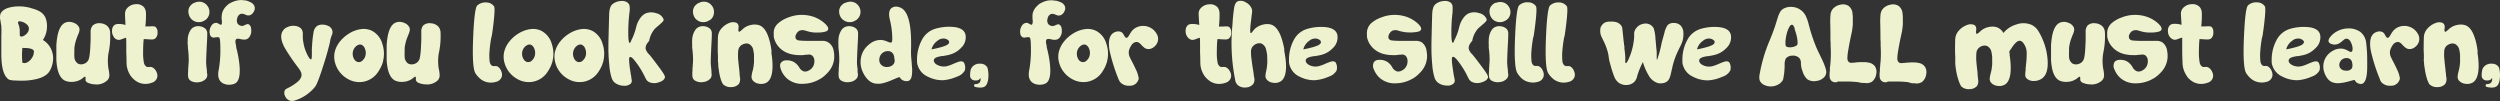
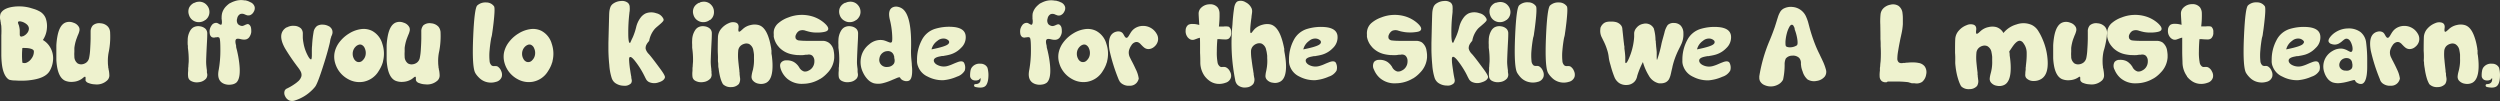
<svg xmlns="http://www.w3.org/2000/svg" viewBox="0 0 699.61 28.28">
  <rect x="0" y="0" width="699.61" height="28.28" fill="#333333" stroke="none" />
  <defs>
    <style>.cls-1{fill:#eef2ce;}</style>
  </defs>
  <title>Asset 68</title>
  <g id="Layer_2" data-name="Layer 2">
    <g id="Scr4_type">
      <path class="cls-1" d="M14.09,13.33a6,6,0,0,1,.75,3.55,7,7,0,0,1-.95,3C13,21.36,11,22.22,7.66,22.52a22.69,22.69,0,0,1-3.4,0,5.8,5.8,0,0,1-1.71-.22c-1-.58-1.71-2-2-4.17a24.32,24.32,0,0,1-.18-2.93c0-.44,0-.93,0-1.47v-.7l0-.67,0-.65,0-.28v-.25q0-.62,0-1.26A22.26,22.26,0,0,0,.37,7.44c0-.3-.09-.6-.14-.9,0-.12,0-.25-.05-.38L.15,6l0-.16a3.43,3.43,0,0,1,0-2Q.87,2.32,3.6,1.91a12,12,0,0,1,4.87.29l.28.09L9,2.36l.62.19a7.46,7.46,0,0,1,1.26.53,3.78,3.78,0,0,1,1.9,2,6.59,6.59,0,0,1,.35,2.82A6.69,6.69,0,0,1,12,11.19,5.62,5.62,0,0,1,14.09,13.33Zm-9-7.23c-.1.08-.07.3.07.69.05.11.09.22.12.3s.07.27.1.4a5.46,5.46,0,0,1,.15,1c0,.17,0,.37,0,.61v.52c0,.32.09.51.25.58a.47.47,0,0,0,.39,0l.21-.06.09,0,.08-.05A2.77,2.77,0,0,0,7.6,9.26,2,2,0,0,0,8.09,8Q8.07,7,6.74,6.32a3.41,3.41,0,0,0-1-.33A.87.87,0,0,0,5.07,6.1ZM7.24,17.61a3.14,3.14,0,0,0,1.58-1.24,3.18,3.18,0,0,0,.66-2c0-.43-.51-.72-1.48-.87a7.4,7.4,0,0,0-1.07-.07,4.28,4.28,0,0,0-.67,0,21,21,0,0,0,0,4.11A1.64,1.64,0,0,0,7.24,17.61Z" />
      <path class="cls-1" d="M30.48,14.3a12.47,12.47,0,0,0-.29,3.12q0,.57.09,1.2c0,.17,0,.34.07.53s0,.28.09.48a8.06,8.06,0,0,1,.16,1.6A1.92,1.92,0,0,1,30,22.5a4.26,4.26,0,0,1-3.48,1.1,4.9,4.9,0,0,1-1.67-.34,1.43,1.43,0,0,1-.9-.68,1,1,0,0,1,0-.33v-.16l0-.16c0-.25,0-.4-.11-.44s-.24,0-.47.19l-.14.11-.15.13-.31.22a4.85,4.85,0,0,1-2.36.76,4.58,4.58,0,0,1-2.13-.29c-1.1-.47-1.84-1.64-2.23-3.52a16.43,16.43,0,0,1-.28-2.37c0-.33,0-.7,0-1.1,0-.16,0-.32,0-.5V13.83c0-.38,0-.75,0-1.1a18.7,18.7,0,0,1,.3-2.58c.41-2.18,1.2-3.48,2.37-3.88a3,3,0,0,1,2.09.08,2.63,2.63,0,0,1,1.57,1.24,1.61,1.61,0,0,1,.13,1,5.63,5.63,0,0,1-.38,1.14l-.15.34-.13.36c-.11.3-.22.57-.3.84a11.74,11.74,0,0,0-.46,2.15l0,.24,0,.27c0,.21,0,.4,0,.58a8.4,8.4,0,0,0,0,1.23,2.39,2.39,0,0,0,.91,2A2,2,0,0,0,22.9,18a2.58,2.58,0,0,0,1.26-.5,2.18,2.18,0,0,0,.77-1.27,15.07,15.07,0,0,0,.3-2.42c.06-1,.11-2,.13-3,0-.17,0-.36,0-.56V9.93l0-.24c0-.37,0-.64,0-.82A2.54,2.54,0,0,1,26,7.09a2.72,2.72,0,0,1,2.17-.57,3,3,0,0,1,2.09,1l.06.09a2.25,2.25,0,0,1,.4.84,2.43,2.43,0,0,1,.1.73A21.93,21.93,0,0,1,30.48,14.3Z" />
-       <path class="cls-1" d="M42.6,18.83A2.47,2.47,0,0,1,43.73,20,2.37,2.37,0,0,1,44,21.62a2.13,2.13,0,0,1-1.5,1.53,5.1,5.1,0,0,1-2.29.31,4.61,4.61,0,0,1-2.44-1,5.62,5.62,0,0,1-.76-.71,3.79,3.79,0,0,1-.26-.29l-.09-.12-.07-.09a6.64,6.64,0,0,1-1.18-3.6c0-.56,0-1.51-.07-2.87v-.91c0-.36,0-.69,0-1,0-.81,0-1.57-.05-2.3a5.47,5.47,0,0,0-.77.23l-.34.13-.29.1a1.59,1.59,0,0,1-1.15.05,2.11,2.11,0,0,1-.64-.41l-.21-.21,0-.08-.06-.08a2.71,2.71,0,0,1-.47-1.84,1.91,1.91,0,0,1,.73-1.51,2.3,2.3,0,0,1,1.19-.24,5.31,5.31,0,0,1,1,.08,7,7,0,0,1,.84.2Q34.94,4,35,3.69a2.25,2.25,0,0,1,.68-1.52,3.41,3.41,0,0,1,2.41-1,2.66,2.66,0,0,1,2.26.92,2.91,2.91,0,0,1,.5,1.68,24,24,0,0,1-.18,3.62H42a3.94,3.94,0,0,1,1.42.06A1.76,1.76,0,0,1,44.08,9a2.08,2.08,0,0,1-.63,1.77,1.56,1.56,0,0,1-.93.27c-.28,0-.85,0-1.72-.09l-.59,0c-.11,1.16-.16,2.32-.16,3.48a15.11,15.11,0,0,0,.2,3,1.78,1.78,0,0,0,.69,1.2,1,1,0,0,0,.75.1h.2a.74.74,0,0,1,.21,0A1.52,1.52,0,0,1,42.6,18.83Z" />
      <path class="cls-1" d="M53.35,8.38l.15-.19a1.21,1.21,0,0,1,.19-.2,2.11,2.11,0,0,1,.58-.41A2.87,2.87,0,0,1,56,7.37a2.75,2.75,0,0,1,1.49.68A1.83,1.83,0,0,1,58,9.28c0,.32,0,1.27-.1,2.84-.16,3.06-.23,4.89-.21,5.46s.08,1.16.16,1.76l.05.34,0,.3c0,.25,0,.43.06.55A1.77,1.77,0,0,1,57.67,22a3.1,3.1,0,0,1-2,1,3.42,3.42,0,0,1-2.31-.4,1.51,1.51,0,0,1-.7-1.05,7,7,0,0,1,0-1.7l0-.28,0-.28q0-.34.06-.63c0-.5.07-1,.09-1.43a23.92,23.92,0,0,0-.23-3.83l0-.08v-.08l0-.2c0-.17,0-.33-.05-.49a10.93,10.93,0,0,1,0-1.27A5.13,5.13,0,0,1,53.35,8.38Zm-.47-6.12a2.73,2.73,0,0,1,.87-1.11,2.44,2.44,0,0,1,.43-.28l.17-.09.07,0h0l0,0,.07,0L54.8.62a3.45,3.45,0,0,1,.7-.13A2.79,2.79,0,0,1,57.41,1l0,0,.06.05.16.13a4.69,4.69,0,0,1,.42.47,2.82,2.82,0,0,1,.56,1.73A2.75,2.75,0,0,1,58.08,5a2.43,2.43,0,0,1-.41.44l-.16.15-.06,0,0,0a2.94,2.94,0,0,1-1.57.6,2.86,2.86,0,0,1-1.73-.39,2.78,2.78,0,0,1-1.26-1.6A2.86,2.86,0,0,1,52.88,2.26Z" />
      <path class="cls-1" d="M62.08,5.8q0-.27-.06-.45a4.92,4.92,0,0,1,0-.51,5.07,5.07,0,0,1,.13-1.13,4.44,4.44,0,0,1,1.13-1.95q.3-.3.63-.57L64.15,1l.08-.07.09,0,0,0,0,0,.09-.06.28-.14a6.2,6.2,0,0,1,.89-.37A5.5,5.5,0,0,1,68.45.11l.13,0,.17,0,.38.11A4.13,4.13,0,0,1,70,.59a2,2,0,0,1,1.27,1.35A1.91,1.91,0,0,1,71,3.3a2,2,0,0,1-1,.94,1.62,1.62,0,0,1-.76.06,2,2,0,0,1-.35-.11l-.34-.13a1.69,1.69,0,0,0-1.32-.13,1.72,1.72,0,0,0-.86,1.26,1.73,1.73,0,0,0,.19,1.51,1.61,1.61,0,0,0,.57.41,1.41,1.41,0,0,0,.78.14A2.72,2.72,0,0,0,68.54,7l.29-.13.3-.1a.65.65,0,0,1,.52.06,1.44,1.44,0,0,1,.6,1,3.06,3.06,0,0,1,.06.63,4.58,4.58,0,0,1,0,.53,2.86,2.86,0,0,1-.38,1.12,1.7,1.7,0,0,1-.93.87,2.14,2.14,0,0,1-.85.1,4.42,4.42,0,0,1-.81-.13c-.63-.15-1-.16-1.22,0s-.27.48-.22,1a3.76,3.76,0,0,0,.12.58q0,.11.06.24l0,.08V13a.14.14,0,0,1,0,.06.62.62,0,0,1,0,.1,2.82,2.82,0,0,1,.07.31c.09.31.17.64.25,1,.23,1,.41,2,.53,3q.56,4.36-.79,5.64a2.68,2.68,0,0,1-1.38.55,3.81,3.81,0,0,1-1.88-.14c-1.56-.54-2.11-1.88-1.67-4a30.92,30.92,0,0,0,.46-5.26c0-2.31-.07-3.55-.34-3.74a.86.86,0,0,0-.51-.13l-.26.05-.27,0a1.24,1.24,0,0,1-1.05-.07,1.34,1.34,0,0,1-.54-1,3.19,3.19,0,0,1,0-1.11,3,3,0,0,1,.5-1.13,1.51,1.51,0,0,1,1-.7,1.18,1.18,0,0,1,.56,0,3.51,3.51,0,0,1,.47.24c.35.22.59.3.7.23S62.16,6.45,62.08,5.8Z" />
      <path class="cls-1" d="M80.32,24.76l.25-.12.14-.07.16-.09c.28-.14.54-.29.8-.45l.19-.12.19-.12.41-.28a6.49,6.49,0,0,0,.82-.63,3,3,0,0,0,1.08-1.58A2.07,2.07,0,0,0,84.14,20a6.55,6.55,0,0,0-.34-.58l-.19-.27-.19-.26a58.54,58.54,0,0,1-3.66-5.36c-1-1.79-1.27-3.21-.92-4.26a2.91,2.91,0,0,1,.77-1.18,3.3,3.3,0,0,1,.4-.32l.16-.1.06,0,.06,0a3.56,3.56,0,0,1,2.09-.44,2.91,2.91,0,0,1,1.85.73,2.1,2.1,0,0,1,.51,1.51l0,.52v.6A11.18,11.18,0,0,0,84.92,12,11.46,11.46,0,0,0,86,15.3c.46.92.81,1.36,1.07,1.31.11,0,.18-.35.2-1v-.25l0-.27c0-.27,0-.49,0-.66,0-.59,0-1.16.07-1.7a29.3,29.3,0,0,1,.4-3.66,2.7,2.7,0,0,1,1-1.81A2.8,2.8,0,0,1,90.4,6.9,3.42,3.42,0,0,1,92,7.34l0,0,.06,0,.1.07a1.68,1.68,0,0,1,.29.24,1.8,1.8,0,0,1,.51.76,1.94,1.94,0,0,1,0,1.19,3.56,3.56,0,0,1-.19.47l-.09.17,0,.07,0,.06a4.62,4.62,0,0,0-.3,1.16c-.08.48-.24,1.11-.45,1.9q-.42,1.65-1.2,4.14-1.77,5.65-2.51,6.65l0,0,0,0a.44.44,0,0,1-.08.11l-.25.29a8.8,8.8,0,0,1-.8.82,11.37,11.37,0,0,1-2.89,2,10.41,10.41,0,0,1-1.61.65A2.24,2.24,0,0,1,81,28.13a2.33,2.33,0,0,1-1.22-1.23,1.86,1.86,0,0,1-.1-1.55A1.27,1.27,0,0,1,80.32,24.76Z" />
      <path class="cls-1" d="M104.09,8.62A5.89,5.89,0,0,1,107,12.28a8.65,8.65,0,0,1,.17,4.91v0l0,.08a1,1,0,0,0-.05.2l-.22.63a10.34,10.34,0,0,1-.93,1.78,6.34,6.34,0,0,1-4.3,3,6.43,6.43,0,0,1-4.24-.73,7.5,7.5,0,0,1-2.9-2.77l-.14-.25c-.07-.13-.14-.26-.19-.38a8,8,0,0,1-.4-1.06,6.19,6.19,0,0,1-.16-3,7.22,7.22,0,0,1,1.43-3,9.79,9.79,0,0,1,2.66-2.34,8.32,8.32,0,0,1,3.22-1.19A5.33,5.33,0,0,1,104.09,8.62Zm-1.74,6.43a3,3,0,0,0-.25-1.48,1.79,1.79,0,0,0-.85-1,1.11,1.11,0,0,0-.86-.05,2.07,2.07,0,0,0-.84.51,2.75,2.75,0,0,0-.85,2.06,2.81,2.81,0,0,0,.35,1.36,1.79,1.79,0,0,0,.9.85,1.43,1.43,0,0,0,1.56-.43A2.71,2.71,0,0,0,102.35,15.05Z" />
      <path class="cls-1" d="M122.92,14.3a12,12,0,0,0-.3,3.12q0,.57.09,1.2c0,.17,0,.34.07.53s0,.28.09.48a8.06,8.06,0,0,1,.16,1.6,2,2,0,0,1-.55,1.27A4.3,4.3,0,0,1,119,23.6a4.9,4.9,0,0,1-1.67-.34,1.38,1.38,0,0,1-.89-.68.81.81,0,0,1-.06-.33v-.16l0-.16c0-.25,0-.4-.11-.44s-.24,0-.46.19l-.15.11-.15.13-.3.22a4.92,4.92,0,0,1-2.36.76,4.62,4.62,0,0,1-2.14-.29c-1.1-.47-1.84-1.64-2.23-3.52a16.43,16.43,0,0,1-.28-2.37c0-.33,0-.7,0-1.1,0-.16,0-.32,0-.5V13.83c0-.38,0-.75,0-1.1a18.7,18.7,0,0,1,.3-2.58c.41-2.18,1.2-3.48,2.37-3.88a3,3,0,0,1,2.09.08,2.6,2.6,0,0,1,1.57,1.24,1.61,1.61,0,0,1,.13,1,5.63,5.63,0,0,1-.38,1.14l-.14.34-.14.36c-.11.3-.22.57-.3.84a11.74,11.74,0,0,0-.46,2.15l0,.24,0,.27c0,.21,0,.4,0,.58a8.4,8.4,0,0,0,0,1.23,2.39,2.39,0,0,0,.91,2,2,2,0,0,0,1.29.26,2.51,2.51,0,0,0,1.26-.5,2.18,2.18,0,0,0,.77-1.27,15.07,15.07,0,0,0,.3-2.42c.07-1,.11-2,.13-3,0-.17,0-.36,0-.56V9.93l0-.24c0-.37,0-.64,0-.82a2.54,2.54,0,0,1,.57-1.78,2.72,2.72,0,0,1,2.17-.57,3.09,3.09,0,0,1,2.1,1l.06.09a2.4,2.4,0,0,1,.39.84,2.43,2.43,0,0,1,.1.73A22.58,22.58,0,0,1,122.92,14.3Z" />
      <path class="cls-1" d="M139.25,18.61a2.56,2.56,0,0,1,1,1.26,2.39,2.39,0,0,1,.16,1.64,2.19,2.19,0,0,1-1.63,1.4,4.75,4.75,0,0,1-2.31.12,4.58,4.58,0,0,1-2.34-1.22,7.53,7.53,0,0,1-.71-.77,3.46,3.46,0,0,1-.22-.31l-.09-.12-.05-.1c-.67-1-.88-4.38-.65-10s.63-8.56,1.17-9a3.39,3.39,0,0,1,2.51-.82,2.64,2.64,0,0,1,2.17,1.09c.22.33.17,1.9-.15,4.7-.12,1-.24,2-.38,2.86a6.25,6.25,0,0,1-.26,1.26c-.21,1.15-.36,2.31-.46,3.47a15.12,15.12,0,0,0,0,3,1.83,1.83,0,0,0,.59,1.27,1.15,1.15,0,0,0,.74.15h.21l.21,0A1.3,1.3,0,0,1,139.25,18.61Z" />
      <path class="cls-1" d="M151.49,8.62a5.89,5.89,0,0,1,2.92,3.66,8.57,8.57,0,0,1,.18,4.91l0,0v.08c0,.06,0,.12-.06.2s-.14.42-.22.63a9.69,9.69,0,0,1-.93,1.78,6.31,6.31,0,0,1-4.3,3,6.43,6.43,0,0,1-4.24-.73,7.5,7.5,0,0,1-2.9-2.77,2,2,0,0,0-.14-.25c-.07-.13-.13-.26-.19-.38a8,8,0,0,1-.4-1.06,6.32,6.32,0,0,1-.16-3,7.25,7.25,0,0,1,1.44-3,9.6,9.6,0,0,1,2.65-2.34,8.38,8.38,0,0,1,3.22-1.19A5.31,5.31,0,0,1,151.49,8.62Zm-1.74,6.43a3,3,0,0,0-.25-1.48,1.79,1.79,0,0,0-.85-1,1.11,1.11,0,0,0-.86-.05,2.21,2.21,0,0,0-.84.51,2.75,2.75,0,0,0-.85,2.06,2.71,2.71,0,0,0,.36,1.36,1.74,1.74,0,0,0,.89.85,1.44,1.44,0,0,0,1.57-.43A2.74,2.74,0,0,0,149.75,15.05Z" />
-       <path class="cls-1" d="M165.72,8.62a5.84,5.84,0,0,1,2.91,3.66,8.57,8.57,0,0,1,.18,4.91l0,0v.08c0,.06,0,.12-.06.2s-.14.42-.22.63a9.65,9.65,0,0,1-.92,1.78,6.33,6.33,0,0,1-4.31,3,6.41,6.41,0,0,1-4.23-.73,7.43,7.43,0,0,1-2.9-2.77l-.15-.25c-.07-.13-.13-.26-.19-.38a6.74,6.74,0,0,1-.39-1.06,6.2,6.2,0,0,1-.17-3,7.37,7.37,0,0,1,1.44-3,9.75,9.75,0,0,1,2.65-2.34,8.44,8.44,0,0,1,3.22-1.19A5.35,5.35,0,0,1,165.72,8.62ZM164,15.05a3.24,3.24,0,0,0-.25-1.48,1.83,1.83,0,0,0-.85-1,1.14,1.14,0,0,0-.87-.05,2.11,2.11,0,0,0-.83.51,2.88,2.88,0,0,0-.5,3.42,1.74,1.74,0,0,0,.89.85,1.44,1.44,0,0,0,1.57-.43A2.71,2.71,0,0,0,164,15.05Z" />
      <path class="cls-1" d="M170.26,14.18c0-.47,0-.92,0-1.37,0-.17,0-.34,0-.5V12c.14-5.4.21-8.17.23-8.31a5.56,5.56,0,0,1,.34-1.73,2.17,2.17,0,0,1,.76-.94,4.13,4.13,0,0,1,2.2-.74,2.62,2.62,0,0,1,1.93.52,1.64,1.64,0,0,1,.5,1.25,4.8,4.8,0,0,1,0,.84c0,.12,0,.28-.06.46l-.05.5a45.54,45.54,0,0,0-.29,5.64c0,1.63.17,2.47.38,2.51s.19-.12.34-.41c.05-.1.13-.28.23-.53l.08-.15.08-.17.17-.35a16.85,16.85,0,0,0,.9-2.68A7.16,7.16,0,0,1,179.22,5a3.93,3.93,0,0,1,1.45-1.24,4.22,4.22,0,0,1,3-.05,2.82,2.82,0,0,1,2,1.6.65.65,0,0,1-.13.65,5.66,5.66,0,0,1-.82.8l-.14.13-.17.14-.33.29c-.29.23-.54.46-.78.69a7.07,7.07,0,0,0-1.64,3.44l-.17.2-.18.22a4,4,0,0,0-.35.53,2.07,2.07,0,0,0-.28,1.26,3.26,3.26,0,0,0,.89,1.47c.58.63,1.69,2.08,3.34,4.33.86,1.18,1.25,1.92,1.17,2.21q-.24.93-1.77,1.38a3.53,3.53,0,0,1-2.69-.09,2,2,0,0,1-.88-.91c-.05-.09-.11-.22-.19-.36l-.1-.21-.11-.22q-.31-.63-.6-1.14a22.87,22.87,0,0,0-1.89-2.86c-.75-1-1.27-1.4-1.55-1.3s-.27.48-.23,1.22a24.92,24.92,0,0,0,.29,2.5c.07.5.15,1,.25,1.54l.06.29,0,.27.09.45a1.36,1.36,0,0,1-.16,1.08,2.41,2.41,0,0,1-2,.68,4.18,4.18,0,0,1-2.5-.81,2.84,2.84,0,0,1-.93-1.37,15.38,15.38,0,0,1-.66-3.59C170.37,16.87,170.29,15.53,170.26,14.18Z" />
      <path class="cls-1" d="M194.58,8.38a1.33,1.33,0,0,1,.14-.19,1.21,1.21,0,0,1,.19-.2,2.16,2.16,0,0,1,.59-.41,2.85,2.85,0,0,1,1.71-.21,2.75,2.75,0,0,1,1.5.68,1.78,1.78,0,0,1,.49,1.23c0,.32,0,1.27-.1,2.84-.15,3.06-.22,4.89-.2,5.46s.08,1.16.16,1.76l0,.34.05.3c0,.25,0,.43,0,.55a1.77,1.77,0,0,1-.3,1.43,3.1,3.1,0,0,1-2,1,3.4,3.4,0,0,1-2.31-.4,1.49,1.49,0,0,1-.71-1.05,7,7,0,0,1,0-1.7l0-.28,0-.28q0-.34.06-.63c0-.5.07-1,.09-1.43a22.85,22.85,0,0,0-.24-3.83v-.08l0-.08,0-.2c0-.17,0-.33,0-.49a9.15,9.15,0,0,1,0-1.27A5.21,5.21,0,0,1,194.58,8.38Zm-.47-6.12A2.62,2.62,0,0,1,195,1.15a2.52,2.52,0,0,1,.44-.28l.16-.09.07,0h.05l0,0,.08,0A1.14,1.14,0,0,1,196,.62a3.32,3.32,0,0,1,.7-.13,2.76,2.76,0,0,1,1.9.49l0,0,.06.05.16.13a3.8,3.8,0,0,1,.43.47,2.81,2.81,0,0,1,.55,1.73A2.74,2.74,0,0,1,199.31,5a2.85,2.85,0,0,1-.41.44l-.16.15-.06,0-.05,0a2.94,2.94,0,0,1-1.56.6,2.83,2.83,0,0,1-1.73-.39,2.7,2.7,0,0,1-1.26-1.6A2.75,2.75,0,0,1,194.11,2.26Z" />
      <path class="cls-1" d="M201.11,19.18C201,18.8,201,18.42,201,18s-.06-.54-.08-.82,0-.63,0-1.13-.05-1.22-.06-1.83q0-2.56.06-4a3.88,3.88,0,0,1,1.08-2.36A5.48,5.48,0,0,1,204,6.46a2.64,2.64,0,0,1,2-.11c.55.23.78.73.67,1.5s0,1.14.29,1a1.45,1.45,0,0,0,.47-.33l.25-.22.12-.11.12-.11A4.65,4.65,0,0,1,210.1,7a4.4,4.4,0,0,1,2.16,0c1.15.3,2.05,1.35,2.71,3.15a15.86,15.86,0,0,1,.64,2.3q.1.5.21,1.08c0,.16,0,.32.07.5l0,.23,0,.22,0,.18,0,.19c0,.15,0,.31.06.45.06.37.1.73.13,1.09a18.18,18.18,0,0,1,.1,2.59c-.08,2.22-.67,3.62-1.77,4.19a3.23,3.23,0,0,1-2.09.25,2.66,2.66,0,0,1-1.73-1,1.68,1.68,0,0,1-.28-1,8.17,8.17,0,0,1,.2-1.19l.09-.35.11-.38c.06-.31.12-.6.16-.86a11.56,11.56,0,0,0,.13-2.2v-.25l0-.26c0-.22,0-.41,0-.59a9.34,9.34,0,0,0-.18-1.22,2.44,2.44,0,0,0-1.18-1.8,1.93,1.93,0,0,0-1.31-.07,2.56,2.56,0,0,0-1.18.67,2.16,2.16,0,0,0-.57,1.38,14.09,14.09,0,0,0,0,2.45c.09,1,.2,2,.33,3,0,.17,0,.36.06.58l0,.24,0,.24c.05.36.08.63.1.82a2.62,2.62,0,0,1-.29,1.85,2.79,2.79,0,0,1-2.08.89,3.05,3.05,0,0,1-2.2-.65,1,1,0,0,1-.31-.39,8,8,0,0,1-.49-1.16A16.64,16.64,0,0,1,201.11,19.18Z" />
      <path class="cls-1" d="M217.93,6.39a8.58,8.58,0,0,1,2.69-1.51,10.3,10.3,0,0,1,6.93-.22,9.22,9.22,0,0,1,3.09,1.74c.89.78,1.26,1.39,1.11,1.85s-.69.65-1.68.78a8.83,8.83,0,0,1-1.09.08h-.61a9.13,9.13,0,0,1-1.64-.17l-.66-.16-.29-.09-.28-.07a2.41,2.41,0,0,0-1.83,0,2.17,2.17,0,0,0-.91,1.06,1.29,1.29,0,0,0-.06,1.14,1.19,1.19,0,0,0,.88.5,19.62,19.62,0,0,0,2,.11l1.65,0H228l.32,0h.29c.88,0,1.48,0,1.79,0A3.11,3.11,0,0,1,232,12a3.47,3.47,0,0,1,1.32,2.34,8.22,8.22,0,0,1,.13,1.16v.69a6.61,6.61,0,0,1-1.91,4.23,10,10,0,0,1-1.31,1.2,5.91,5.91,0,0,1-.52.35l-.17.12-.08,0-.06.05a9.31,9.31,0,0,1-4.65,1.31,6.3,6.3,0,0,1-4.44-1.42,6.23,6.23,0,0,1-1.7-2.38c-.39-1-.41-1.69,0-2.17a1.79,1.79,0,0,1,1.43-.59,3.94,3.94,0,0,1,1.83.32,3.63,3.63,0,0,1,1.06.74,3.9,3.9,0,0,1,.38.41l.16.22.14.2A2.4,2.4,0,0,0,225,20a2,2,0,0,0,1.31-.26,2.63,2.63,0,0,0,1-.8,2.86,2.86,0,0,0,.59-1.84,2,2,0,0,0-.59-1.53,1.58,1.58,0,0,0-1.39-.25l-.24,0-.24,0-.58.09a8.52,8.52,0,0,1-1.43,0h-.18l-.2,0-.52-.06a10.84,10.84,0,0,1-1.31-.24,6.69,6.69,0,0,1-3-1.67l-.08-.08-.07-.07-.2-.24a5.34,5.34,0,0,1-.5-.65,5.72,5.72,0,0,1-.84-2.13v-.07a.77.77,0,0,1,0-.15c0-.15,0-.31,0-.47a4.17,4.17,0,0,1,.07-1.21A3.72,3.72,0,0,1,217.93,6.39Z" />
      <path class="cls-1" d="M235.5,8.38l.15-.19a1.21,1.21,0,0,1,.19-.2,2.16,2.16,0,0,1,.59-.41,2.84,2.84,0,0,1,1.71-.21,2.72,2.72,0,0,1,1.49.68,1.79,1.79,0,0,1,.5,1.23c0,.32,0,1.27-.1,2.84-.16,3.06-.22,4.89-.21,5.46s.09,1.16.17,1.76l0,.34,0,.3c0,.25.05.43.06.55a1.73,1.73,0,0,1-.31,1.43,3,3,0,0,1-2,1,3.44,3.44,0,0,1-2.32-.4,1.51,1.51,0,0,1-.7-1.05,7,7,0,0,1,0-1.7l0-.28,0-.28q0-.34.06-.63c0-.5.07-1,.08-1.43a22.82,22.82,0,0,0-.23-3.83v-.08l0-.08,0-.2c0-.17,0-.33,0-.49a9.15,9.15,0,0,1,0-1.27A5.29,5.29,0,0,1,235.5,8.38ZM235,2.26a2.73,2.73,0,0,1,.87-1.11,2.52,2.52,0,0,1,.44-.28l.16-.09.07,0h.05l0,0,.07,0L237,.62a3.54,3.54,0,0,1,.71-.13,2.77,2.77,0,0,1,1.9.49l0,0,.06.05.16.13a3.08,3.08,0,0,1,.42.47,2.76,2.76,0,0,1,.56,1.73A2.68,2.68,0,0,1,240.23,5a2.12,2.12,0,0,1-.41.44,1.17,1.17,0,0,1-.16.15l-.06,0,0,0a2.94,2.94,0,0,1-1.57.6,2.82,2.82,0,0,1-1.72-.39A2.7,2.7,0,0,1,235,4.22,2.81,2.81,0,0,1,235,2.26Z" />
      <path class="cls-1" d="M254.94,14.17a23.73,23.73,0,0,0,.1,2.4l.06.65.06.64c0,.51.07.93.09,1.27.09,2-.21,3.12-.88,3.45a1.94,1.94,0,0,1-1.42,0,1.7,1.7,0,0,1-1.08-.87q-.09-.2-.84.09l-.8.34-.24.1-.25.1a5.23,5.23,0,0,1-.51.22,14.07,14.07,0,0,1-2.3.75,5.39,5.39,0,0,1-2.36,0,3.92,3.92,0,0,1-1.73-1.07,7.14,7.14,0,0,1-1.35-2,6.54,6.54,0,0,1-.23-5.22,6.31,6.31,0,0,1,2-2.63,4.86,4.86,0,0,1,2.9-1.2,4.24,4.24,0,0,1,1.22.11l.5.16.45.18a6,6,0,0,0,.7.26.54.54,0,0,0,.5-.1c.17-.15.21-.9.12-2.26a22.44,22.44,0,0,0-.6-3.91c-.49-1.91-.23-3.11.79-3.59a2.26,2.26,0,0,1,1.41-.14,3.32,3.32,0,0,1,1.33.58Q255.26,4.52,254.94,14.17Zm-4.77,3.62a1.69,1.69,0,0,0,.19-.93q0-.2-.06-.45l-.05-.19,0-.16,0-.18-.06-.19a3.37,3.37,0,0,0-.13-.38,1.68,1.68,0,0,0-1.77-1,2.21,2.21,0,0,0-1.25.45,2.31,2.31,0,0,0-.92,1.49,2,2,0,0,0,.28,1.64,2.08,2.08,0,0,0,2,.84A2.17,2.17,0,0,0,250.17,17.79Z" />
      <path class="cls-1" d="M265.17,18.47a10,10,0,0,0,1.49-.55l.37-.16.36-.15.68-.26q1.49-.51,1.8.42a2.81,2.81,0,0,1,.1,2,3.82,3.82,0,0,1-2.15,1.67,12,12,0,0,1-3.81,1,8.84,8.84,0,0,1-4.4-1,5.07,5.07,0,0,1-2.71-2.89,3.88,3.88,0,0,1-.27-1.7,11.57,11.57,0,0,1,1.31-5.59,6.23,6.23,0,0,1,3.9-3.24,13.47,13.47,0,0,1,5.3-.44c1.85.26,2.88,1,3.08,2.31a4,4,0,0,1-1.29,3.52,6.74,6.74,0,0,1-3.08,1.86,12.94,12.94,0,0,1-1.5.32l-.38.08-.37,0-.69.14c-1,.21-1.51.54-1.58,1s.28,1.05,1.11,1.42A3.87,3.87,0,0,0,265.17,18.47Zm-.85-7.67a2.57,2.57,0,0,0-2,.64,4.07,4.07,0,0,0-1.64,2.38q4.1-.81,4.7-1.53a.66.66,0,0,0,.09-.92A2,2,0,0,0,264.32,10.8Z" />
      <path class="cls-1" d="M276.61,20.94c0,1.57-.31,2.6-.82,3.1s-1.47.6-2.8.31c-.26-.06-.39-.19-.4-.4a.37.37,0,0,1,.3-.41q1.71,0,1.5-1.71l-.43.48a2.11,2.11,0,0,1-1.76.05,1.4,1.4,0,0,1-.71-.91,6.53,6.53,0,0,1,.09-1.61,2.47,2.47,0,0,1,.28-.82,2.63,2.63,0,0,1,2.49-1.19,2.11,2.11,0,0,1,1.08.23,1.91,1.91,0,0,1,.91.91A7.69,7.69,0,0,1,276.61,20.94Z" />
      <path class="cls-1" d="M289,5.8q0-.27-.06-.45a4.92,4.92,0,0,1,0-.51A5.07,5.07,0,0,1,289,3.71a4.44,4.44,0,0,1,1.13-1.95q.3-.3.63-.57L291,1l.08-.07.09,0,0,0,0,0,.09-.06.28-.14a6.2,6.2,0,0,1,.89-.37,5.5,5.5,0,0,1,2.81-.17l.13,0,.17,0,.38.11a3.85,3.85,0,0,1,.87.32,2,2,0,0,1,1.28,1.35,1.91,1.91,0,0,1-.28,1.36,2,2,0,0,1-1,.94,1.62,1.62,0,0,1-.76.06,1.75,1.75,0,0,1-.35-.11l-.34-.13a1.69,1.69,0,0,0-1.32-.13,1.72,1.72,0,0,0-.86,1.26,1.73,1.73,0,0,0,.19,1.51,1.61,1.61,0,0,0,.57.41,1.41,1.41,0,0,0,.78.14,2.72,2.72,0,0,0,.67-.22l.29-.13a2.08,2.08,0,0,1,.3-.1.65.65,0,0,1,.52.06,1.44,1.44,0,0,1,.6,1,3.06,3.06,0,0,1,.06.63,4.58,4.58,0,0,1,0,.53,3,3,0,0,1-.38,1.12,1.68,1.68,0,0,1-.94.87,2.07,2.07,0,0,1-.84.1,4.42,4.42,0,0,1-.81-.13c-.64-.15-1-.16-1.22,0s-.27.48-.22,1a3.76,3.76,0,0,0,.12.58q0,.11.06.24l0,.08V13a.14.14,0,0,1,0,.06.62.62,0,0,1,0,.1,2.82,2.82,0,0,1,.07.31c.09.31.17.64.25,1,.23,1,.41,2,.53,3,.37,2.91.1,4.79-.79,5.64a2.68,2.68,0,0,1-1.38.55,3.81,3.81,0,0,1-1.88-.14c-1.56-.54-2.11-1.88-1.67-4a30.92,30.92,0,0,0,.46-5.26c0-2.31-.07-3.55-.34-3.74a.86.86,0,0,0-.51-.13l-.26.05-.27,0a1.24,1.24,0,0,1-1.05-.07,1.38,1.38,0,0,1-.55-1,3.46,3.46,0,0,1,0-1.11,3,3,0,0,1,.5-1.13,1.51,1.51,0,0,1,1-.7,1.18,1.18,0,0,1,.56,0,3.51,3.51,0,0,1,.47.24c.35.22.59.3.7.23S289.05,6.45,289,5.8Z" />
      <path class="cls-1" d="M306.71,8.62a5.84,5.84,0,0,1,2.91,3.66,8.57,8.57,0,0,1,.18,4.91v0l0,.08c0,.06,0,.12-.06.2s-.14.42-.22.63a9.65,9.65,0,0,1-.92,1.78,6.33,6.33,0,0,1-4.31,3,6.41,6.41,0,0,1-4.23-.73,7.43,7.43,0,0,1-2.9-2.77l-.15-.25-.19-.38a7.91,7.91,0,0,1-.39-1.06,6.08,6.08,0,0,1-.16-3,7.22,7.22,0,0,1,1.43-3,9.75,9.75,0,0,1,2.65-2.34,8.42,8.42,0,0,1,3.23-1.19A5.33,5.33,0,0,1,306.71,8.62ZM305,15.05a3.11,3.11,0,0,0-.25-1.48,1.83,1.83,0,0,0-.85-1,1.14,1.14,0,0,0-.87-.05,2.11,2.11,0,0,0-.83.51,2.72,2.72,0,0,0-.85,2.06,2.81,2.81,0,0,0,.35,1.36,1.74,1.74,0,0,0,.89.85,1.44,1.44,0,0,0,1.57-.43A2.71,2.71,0,0,0,305,15.05Z" />
      <path class="cls-1" d="M310.5,14.12c-.42-2.48-.08-4.1,1-4.86a2.47,2.47,0,0,1,1-.42,1.94,1.94,0,0,1,1.16.08,1.47,1.47,0,0,1,.55.41,4.25,4.25,0,0,1,.34.55c.24.45.45.68.63.7a.54.54,0,0,0,.47-.23,5.06,5.06,0,0,0,.44-.68l.26-.42a4.1,4.1,0,0,1,.31-.46,3.87,3.87,0,0,1,.85-.82,4.18,4.18,0,0,1,2.34-.72,4.31,4.31,0,0,1,3.8,2.16,2.71,2.71,0,0,1,.35,2.17,3,3,0,0,1-1.05,1.55,2.45,2.45,0,0,1-1.67.6,1.93,1.93,0,0,1-1-.35,6,6,0,0,1-.78-.71l-.19-.19-.17-.19a2.32,2.32,0,0,0-.37-.3,1.26,1.26,0,0,0-.85-.24,1.92,1.92,0,0,0-1.3.92,4.78,4.78,0,0,0-.69,1.48,3,3,0,0,0,.31,2l.3.61.09.18.1.18c.08.14.15.27.2.38.35.67.65,1.31.92,1.9a8.21,8.21,0,0,1,.82,2.59,2.67,2.67,0,0,1-.56,1.15,2.44,2.44,0,0,1-2,.85,3.26,3.26,0,0,1-2.31-.69,2.32,2.32,0,0,1-.55-.65c0-.08-.09-.18-.14-.27a.37.37,0,0,1-.05-.11v0l0,0A49.07,49.07,0,0,1,310.5,14.12Z" />
      <path class="cls-1" d="M343.07,18.83A2.41,2.41,0,0,1,344.19,20a2.33,2.33,0,0,1,.3,1.62,2.13,2.13,0,0,1-1.5,1.53,5.14,5.14,0,0,1-2.3.31,4.58,4.58,0,0,1-2.43-1,5.08,5.08,0,0,1-.76-.71,2.43,2.43,0,0,1-.26-.29l-.09-.12-.07-.09a6.64,6.64,0,0,1-1.18-3.6c0-.56,0-1.51-.07-2.87v-.91c0-.36,0-.69,0-1,0-.81,0-1.57-.05-2.3a5.47,5.47,0,0,0-.77.23l-.34.13-.29.1a1.59,1.59,0,0,1-1.15.05,2,2,0,0,1-.64-.41l-.21-.21-.06-.08-.05-.08a2.71,2.71,0,0,1-.47-1.84,1.91,1.91,0,0,1,.73-1.51,2.28,2.28,0,0,1,1.19-.24,5.31,5.31,0,0,1,1.05.08,7.48,7.48,0,0,1,.84.2q-.19-2.92-.18-3.27a2.24,2.24,0,0,1,.67-1.52,3.43,3.43,0,0,1,2.42-1,2.66,2.66,0,0,1,2.26.92,2.91,2.91,0,0,1,.5,1.68,25.46,25.46,0,0,1-.18,3.62h1.36a3.94,3.94,0,0,1,1.42.06A1.76,1.76,0,0,1,344.55,9a2.08,2.08,0,0,1-.63,1.77,1.56,1.56,0,0,1-.93.27c-.28,0-.86,0-1.72-.09l-.59,0c-.11,1.16-.16,2.32-.16,3.48a15.11,15.11,0,0,0,.2,3,1.78,1.78,0,0,0,.69,1.2,1,1,0,0,0,.75.1h.2a.74.74,0,0,1,.21,0A1.58,1.58,0,0,1,343.07,18.83Z" />
      <path class="cls-1" d="M344.9,6.84A47.09,47.09,0,0,1,345.4,2c.19-.89.53-1.45,1-1.65a2.55,2.55,0,0,1,2.19.29,3.49,3.49,0,0,1,1.7,1.79,2.4,2.4,0,0,1,.09,1.07c0,.12-.07.49-.15,1.13,0,.3-.07.58-.1.85L350,6.58c-.18,1.7-.18,2.58,0,2.65s.25-.08.46-.32l.13-.18.16-.2c.14-.17.27-.31.38-.43a5,5,0,0,1,2.19-1.18,4.62,4.62,0,0,1,2.13-.11c1.18.26,2.13,1.27,2.86,3a17.42,17.42,0,0,1,.73,2.27c.08.32.16.68.25,1.07,0,.14.07.31.1.49l0,.22,0,.22,0,.18.05.19c0,.16.05.31.07.45.07.38.13.74.17,1.09a17.85,17.85,0,0,1,.21,2.58c0,2.22-.52,3.64-1.6,4.26a3,3,0,0,1-2.06.32,2.59,2.59,0,0,1-1.77-.92,1.58,1.58,0,0,1-.33-.95,7.62,7.62,0,0,1,.16-1.2l.08-.36.07-.39c.06-.3.1-.59.13-.87a11.42,11.42,0,0,0,.05-2.19l0-.25,0-.27q0-.3-.06-.57a6.87,6.87,0,0,0-.23-1.21,2.41,2.41,0,0,0-1.26-1.76,2,2,0,0,0-1.32,0,2.54,2.54,0,0,0-1.14.74,2.22,2.22,0,0,0-.53,1.39,14.52,14.52,0,0,0,.18,2.43c.12,1,.27,2,.44,3,0,.16.06.35.08.56l.05.24,0,.25c.06.35.1.62.13.81a2.35,2.35,0,0,1-.22,1.84,2.72,2.72,0,0,1-2,1,3,3,0,0,1-2.22-.55,2,2,0,0,1-.65-.83,1.57,1.57,0,0,1-.14-.38l-.06-.18,0-.06V22.4A52.09,52.09,0,0,1,344.9,6.84Z" />
      <path class="cls-1" d="M369.21,18.47a10.08,10.08,0,0,0,1.5-.55l.36-.16.37-.15.67-.26c1-.34,1.6-.2,1.81.42a2.87,2.87,0,0,1,.1,2,3.82,3.82,0,0,1-2.15,1.67,12,12,0,0,1-3.81,1,8.84,8.84,0,0,1-4.4-1A5.07,5.07,0,0,1,361,18.59a4.06,4.06,0,0,1-.28-1.7A11.46,11.46,0,0,1,362,11.3a6.23,6.23,0,0,1,3.9-3.24,13.47,13.47,0,0,1,5.3-.44c1.85.26,2.87,1,3.08,2.31A4.1,4.1,0,0,1,373,13.45a6.8,6.8,0,0,1-3.08,1.86,12.72,12.72,0,0,1-1.51.32l-.38.08-.36,0-.69.14c-1,.21-1.52.54-1.58,1s.28,1.05,1.11,1.42A3.85,3.85,0,0,0,369.21,18.47Zm-.85-7.67a2.56,2.56,0,0,0-2,.64,4.07,4.07,0,0,0-1.64,2.38q4.1-.81,4.7-1.53a.67.67,0,0,0,.09-.92A2,2,0,0,0,368.36,10.8Z" />
      <path class="cls-1" d="M383.85,6.39a8.58,8.58,0,0,1,2.69-1.51,10.3,10.3,0,0,1,6.93-.22,9.22,9.22,0,0,1,3.09,1.74c.89.78,1.26,1.39,1.12,1.85S397,8.9,396,9a8.81,8.81,0,0,1-1.08.08h-.62a9.22,9.22,0,0,1-1.64-.17L392,8.78l-.29-.09-.28-.07a2.41,2.41,0,0,0-1.83,0,2.22,2.22,0,0,0-.91,1.06,1.36,1.36,0,0,0-.06,1.14,1.19,1.19,0,0,0,.88.5,19.62,19.62,0,0,0,2,.11l1.65,0h.69l.32,0h.3c.88,0,1.47,0,1.78,0a3.15,3.15,0,0,1,1.65.43,3.5,3.5,0,0,1,1.31,2.34,8.18,8.18,0,0,1,.14,1.16v.42l0,.15v.12a6.65,6.65,0,0,1-1.9,4.23,9.52,9.52,0,0,1-1.32,1.2c-.17.13-.34.24-.51.35l-.18.12-.07,0-.06.05a9.38,9.38,0,0,1-4.66,1.31,6.3,6.3,0,0,1-4.44-1.42,6.23,6.23,0,0,1-1.7-2.38,2.2,2.2,0,0,1,0-2.17,1.79,1.79,0,0,1,1.43-.59,3.94,3.94,0,0,1,1.83.32,3.38,3.38,0,0,1,1.06.74,3.06,3.06,0,0,1,.38.41l.16.22.15.2A2.37,2.37,0,0,0,391,20a2,2,0,0,0,1.3-.26,2.63,2.63,0,0,0,1-.8,2.86,2.86,0,0,0,.59-1.84,2,2,0,0,0-.59-1.53,1.58,1.58,0,0,0-1.39-.25l-.23,0-.25,0-.57.09a8.66,8.66,0,0,1-1.44,0h-.17l-.21,0-.51-.06a10.66,10.66,0,0,1-1.32-.24,6.69,6.69,0,0,1-3-1.67l-.07-.08-.08-.07-.2-.24a6.57,6.57,0,0,1-.5-.65,5.54,5.54,0,0,1-.83-2.13l0,0v0a.76.76,0,0,1,0-.15c0-.15,0-.31,0-.47a4.14,4.14,0,0,1,.08-1.21A3.7,3.7,0,0,1,383.85,6.39Z" />
      <path class="cls-1" d="M400.58,14.18c0-.47,0-.92,0-1.37,0-.17,0-.34,0-.5V12q.19-8.1.23-8.31a5.56,5.56,0,0,1,.34-1.73,2.1,2.1,0,0,1,.76-.94,4.1,4.1,0,0,1,2.2-.74A2.62,2.62,0,0,1,406,.76a1.68,1.68,0,0,1,.5,1.25,4.94,4.94,0,0,1,0,.84,4.31,4.31,0,0,0,0,.46l-.05.5a45.54,45.54,0,0,0-.29,5.64c0,1.63.16,2.47.38,2.51s.19-.12.34-.41l.23-.53.07-.15.09-.17.16-.35a15,15,0,0,0,.9-2.68A7.16,7.16,0,0,1,409.54,5,3.86,3.86,0,0,1,411,3.74a4.22,4.22,0,0,1,3-.05,2.84,2.84,0,0,1,2,1.6.65.65,0,0,1-.13.65,6.26,6.26,0,0,1-.82.8l-.15.13-.16.14-.33.29a9.09,9.09,0,0,0-.78.69A7,7,0,0,0,412,11.43l-.18.2-.17.22a3.2,3.2,0,0,0-.35.53,2.07,2.07,0,0,0-.28,1.26,3.17,3.17,0,0,0,.89,1.47c.58.63,1.69,2.08,3.34,4.33.86,1.18,1.25,1.92,1.17,2.21q-.24.93-1.77,1.38a3.55,3.55,0,0,1-2.7-.09A2,2,0,0,1,411,22l-.19-.36-.11-.21-.1-.22q-.31-.63-.6-1.14a25.32,25.32,0,0,0-1.89-2.86c-.75-1-1.27-1.4-1.55-1.3s-.28.48-.24,1.22c0,.45.12,1.28.3,2.5.06.5.15,1,.24,1.54l.06.29.05.27q.06.28.09.45a1.35,1.35,0,0,1-.17,1.08,2.4,2.4,0,0,1-2,.68,4.17,4.17,0,0,1-2.49-.81,2.92,2.92,0,0,1-.94-1.37,16,16,0,0,1-.65-3.59C400.69,16.87,400.61,15.53,400.58,14.18Z" />
      <path class="cls-1" d="M417.45,8.38l.15-.19a1.21,1.21,0,0,1,.19-.2,2.11,2.11,0,0,1,.58-.41,2.87,2.87,0,0,1,1.72-.21,2.75,2.75,0,0,1,1.49.68,1.79,1.79,0,0,1,.5,1.23c0,.32,0,1.27-.1,2.84-.16,3.06-.23,4.89-.21,5.46s.09,1.16.16,1.76l.05.34,0,.3c0,.25.05.43.06.55a1.73,1.73,0,0,1-.31,1.43,3.09,3.09,0,0,1-2,1,3.44,3.44,0,0,1-2.32-.4,1.51,1.51,0,0,1-.7-1.05,7,7,0,0,1,0-1.7l0-.28,0-.28c0-.23,0-.44.05-.63,0-.5.07-1,.09-1.43a23.92,23.92,0,0,0-.23-3.83l0-.08v-.08l0-.2c0-.17,0-.33,0-.49a9.15,9.15,0,0,1,0-1.27A5.21,5.21,0,0,1,417.45,8.38ZM417,2.26a2.73,2.73,0,0,1,.87-1.11,2.2,2.2,0,0,1,.44-.28l.16-.09.07,0h0l.05,0,.07,0,.22-.07a3.58,3.58,0,0,1,.7-.13,2.79,2.79,0,0,1,1.91.49l0,0,.06.05.16.13a3.72,3.72,0,0,1,.42.47,2.82,2.82,0,0,1,.56,1.73A2.75,2.75,0,0,1,422.18,5a2.12,2.12,0,0,1-.41.44l-.16.15-.06,0,0,0a2.94,2.94,0,0,1-1.57.6,2.86,2.86,0,0,1-1.73-.39A2.78,2.78,0,0,1,417,4.22,2.86,2.86,0,0,1,417,2.26Z" />
      <path class="cls-1" d="M430.78,18.61a2.51,2.51,0,0,1,1,1.26,2.33,2.33,0,0,1,.16,1.64,2.15,2.15,0,0,1-1.62,1.4A4.79,4.79,0,0,1,428,23a4.58,4.58,0,0,1-2.34-1.22A6.47,6.47,0,0,1,425,21a2.18,2.18,0,0,1-.22-.31l-.09-.12-.06-.1c-.66-1-.88-4.38-.65-10s.63-8.56,1.18-9a3.35,3.35,0,0,1,2.5-.82,2.62,2.62,0,0,1,2.17,1.09c.22.33.18,1.9-.15,4.7-.11,1-.24,2-.38,2.86a4.85,4.85,0,0,1-.26,1.26c-.21,1.15-.36,2.31-.46,3.47a15.74,15.74,0,0,0,0,3,1.79,1.79,0,0,0,.58,1.27,1.2,1.2,0,0,0,.75.15h.2l.21,0A1.24,1.24,0,0,1,430.78,18.61Z" />
      <path class="cls-1" d="M439.47,18.61a2.56,2.56,0,0,1,1,1.26,2.39,2.39,0,0,1,.16,1.64,2.19,2.19,0,0,1-1.63,1.4,4.75,4.75,0,0,1-2.31.12,4.58,4.58,0,0,1-2.34-1.22,7.53,7.53,0,0,1-.71-.77,3.46,3.46,0,0,1-.22-.31l-.09-.12-.05-.1c-.67-1-.88-4.38-.65-10s.63-8.56,1.17-9a3.39,3.39,0,0,1,2.51-.82,2.64,2.64,0,0,1,2.17,1.09c.22.33.17,1.9-.15,4.7-.12,1-.24,2-.38,2.86a6.25,6.25,0,0,1-.26,1.26c-.21,1.15-.36,2.31-.46,3.47a15.12,15.12,0,0,0,0,3,1.79,1.79,0,0,0,.59,1.27,1.15,1.15,0,0,0,.74.15h.21l.2,0A1.28,1.28,0,0,1,439.47,18.61Z" />
      <path class="cls-1" d="M471.09,9.29a6.56,6.56,0,0,1-.67,3.25c-.09.19-.21.45-.38.78l-.21.42-.22.44c-.35.75-.65,1.46-.9,2.16a20,20,0,0,0-.72,2.5c0,.16-.08.33-.12.53l-.06.26-.06.25c-.08.4-.15.7-.2.89a5.52,5.52,0,0,1-.5,1.4,2.24,2.24,0,0,1-.95.88,3.08,3.08,0,0,1-1.14.27h-.43l-.16,0h-.07l-.05,0a4.33,4.33,0,0,1-2.87-2.21,14.8,14.8,0,0,1-1.62-3.75,22.53,22.53,0,0,0-1.63,4v.06l0,.07a1.38,1.38,0,0,1-.06.16c-.05.15-.1.29-.16.43a2.67,2.67,0,0,1-.66.92,3.07,3.07,0,0,1-2,.78,3.56,3.56,0,0,1-2.12-.53,3.7,3.7,0,0,1-1.36-1.73,26.73,26.73,0,0,1-1.07-3.29c-.18-.59-.31-1.1-.4-1.54l-.09-.53a2.77,2.77,0,0,0-.05-.41,9.1,9.1,0,0,0-.43-1.84A14.87,14.87,0,0,0,449,12l-.19-.4-.18-.36-.33-.68a3.88,3.88,0,0,1-.44-2.49v0l0-.05,0-.12c0-.12.07-.23.11-.32a2.59,2.59,0,0,1,.52-.78,2.17,2.17,0,0,1,1.2-.67,3.49,3.49,0,0,1,.6-.08h.77l.33,0a5.48,5.48,0,0,1,.74.11,2.68,2.68,0,0,1,1.51.93A1.76,1.76,0,0,1,454,8c0,.14.09.81.21,2,.09.87.17,1.63.26,2.29,0,.24.07.49.11.73l0,.31,0,.28a22.61,22.61,0,0,1,.24,2.34c0,.14,0,.28,0,.43v.19l0,.16c0,.25,0,.42,0,.51,0,.25.06.39.12.41.23.06.59-.51,1.07-1.7a17.63,17.63,0,0,0,1.14-4.13,14.54,14.54,0,0,0,.16-1.51l0-.31,0-.27c0-.23,0-.4,0-.5A2.64,2.64,0,0,1,458,7.74a3.08,3.08,0,0,1,1.85-1.07,2.62,2.62,0,0,1,2.06.31,2.57,2.57,0,0,1,.68.64,2.9,2.9,0,0,1,.19.29l.06.12,0,.07a11.93,11.93,0,0,1,.43,2.57c0,.24,0,.51.07.79s0,.44.06.7q.06.75.06.81c.06.52.12,1.06.16,1.59,0,.21,0,.42,0,.65s0,.32,0,.53c0,.63,0,1,.11,1a31.72,31.72,0,0,0,1.25-4.61c.09-.37.22-.87.39-1.48l.21-.75.2-.73A6,6,0,0,1,466.7,7a2.35,2.35,0,0,1,1.74-.57,2.64,2.64,0,0,1,1.83.67A3.08,3.08,0,0,1,471.09,9.29Z" />
      <path class="cls-1" d="M479.39,18.47a10.46,10.46,0,0,0,1.49-.55l.37-.16.36-.15.68-.26q1.48-.51,1.8.42a2.87,2.87,0,0,1,.1,2A3.82,3.82,0,0,1,482,21.48a12,12,0,0,1-3.81,1,8.84,8.84,0,0,1-4.4-1,5.07,5.07,0,0,1-2.71-2.89,3.88,3.88,0,0,1-.27-1.7,11.46,11.46,0,0,1,1.31-5.59,6.23,6.23,0,0,1,3.9-3.24,13.47,13.47,0,0,1,5.3-.44c1.85.26,2.87,1,3.08,2.31a4.1,4.1,0,0,1-1.29,3.52,6.74,6.74,0,0,1-3.08,1.86,12.72,12.72,0,0,1-1.51.32l-.38.08-.36,0-.69.14c-1,.21-1.51.54-1.58,1s.28,1.05,1.11,1.42A3.87,3.87,0,0,0,479.39,18.47Zm-.85-7.67a2.57,2.57,0,0,0-2,.64,4.07,4.07,0,0,0-1.64,2.38q4.09-.81,4.7-1.53a.67.67,0,0,0,.09-.92A2,2,0,0,0,478.54,10.8Z" />
      <path class="cls-1" d="M506.25,7.18A45.61,45.61,0,0,0,508.18,13c.29.68.61,1.4,1,2.16.13.28.27.59.44.94l.21.43.19.41A14.91,14.91,0,0,1,511,19.57a2.21,2.21,0,0,1-.35,1.85,3.53,3.53,0,0,1-2.3,1.23,3.49,3.49,0,0,1-2.51-.41A4.74,4.74,0,0,1,504.45,20a6.88,6.88,0,0,1-.4-1.4c0-.18-.05-.36-.07-.56l0-.23v-.24a2.11,2.11,0,0,0-.5-1.37,2.45,2.45,0,0,0-1.95-.62,2.29,2.29,0,0,0-1.79.81,3.8,3.8,0,0,0-.32,1.71,19.22,19.22,0,0,1-.44,4.19,3.24,3.24,0,0,1-1.48,1.42,4.25,4.25,0,0,1-3.72.1,2.46,2.46,0,0,1-1.29-1.2,2.21,2.21,0,0,1-.16-.77c0-.1,0-.2,0-.3v-.2a42.72,42.72,0,0,1,2.8-9.79c.57-1.34,1.08-2.68,1.54-4,.08-.24.16-.51.25-.79l.22-.7c.18-.59.31-1,.38-1.21a6.7,6.7,0,0,1,.75-1.67,2.6,2.6,0,0,1,1.18-.92,4.35,4.35,0,0,1,2.2-.31,4.54,4.54,0,0,1,3.82,2.83A11.51,11.51,0,0,1,505.93,6c.05.17.11.38.17.61l.08.31Zm-3.43,5.52c.22-.15.28-.65.18-1.48a12.85,12.85,0,0,0-.68-2.76l-.11-.34,0-.13,0-.14L502,7.43a.87.87,0,0,0-.33-.44c-.31-.17-.61,0-.93.54A8,8,0,0,0,500,9.47a12.29,12.29,0,0,0-.35,2.18c0,.72,0,1.17.19,1.33s.73.33,1.45.24A3.44,3.44,0,0,0,502.82,12.7Z" />
-       <path class="cls-1" d="M512.2,6.89A20,20,0,0,1,512.27,4a2.85,2.85,0,0,1,.62-1.49A3.7,3.7,0,0,1,515,1.32a2.91,2.91,0,0,1,2.27.31,2.85,2.85,0,0,1,1.14,2.12,10.22,10.22,0,0,1,.09,1.45V6l0,.76a16.66,16.66,0,0,1-.43,2.9L518,10l-.1.44c-.08.36-.14.7-.2,1-.18.87-.34,1.78-.5,2.74a12.9,12.9,0,0,0-.22,2.08,1.41,1.41,0,0,0,.41,1.11,1.43,1.43,0,0,0,1.17.16l.21,0,.22,0,.48-.08c.42,0,.83-.07,1.24-.07h.49l.54,0a6.52,6.52,0,0,1,1.1.13,2.72,2.72,0,0,1,1.81,1,2.82,2.82,0,0,1,.4,2.23,3.35,3.35,0,0,1-1.14,2.09,2.82,2.82,0,0,1-2.11.38l-.37,0-.2,0-.21,0L520,23q-1.31-.15-2.61-.18c-.74,0-1.45,0-2.11,0l-.73,0-.3,0L514,23a1.92,1.92,0,0,1-1.36-.27,1.75,1.75,0,0,1-.62-1.14,8.57,8.57,0,0,1,.06-1.82l0-.29,0-.31c0-.27.06-.49.08-.67.06-.55.1-1.06.13-1.54a34.48,34.48,0,0,0,0-4.07v-.09a.59.59,0,0,0,0-.14c0-.13,0-.26,0-.4l-.06-1.29C512.25,9.58,512.22,8.24,512.2,6.89Z" />
      <path class="cls-1" d="M526.19,6.89A20,20,0,0,1,526.26,4a2.85,2.85,0,0,1,.62-1.49A3.7,3.7,0,0,1,529,1.32a2.92,2.92,0,0,1,2.27.31,2.85,2.85,0,0,1,1.14,2.12,10.22,10.22,0,0,1,.09,1.45V6l0,.76a16.66,16.66,0,0,1-.43,2.9l-.09.43-.1.44c-.08.36-.15.7-.2,1-.18.87-.35,1.78-.5,2.74a12.9,12.9,0,0,0-.22,2.08,1.37,1.37,0,0,0,.41,1.11,1.43,1.43,0,0,0,1.17.16l.21,0,.22,0,.48-.08c.42,0,.83-.07,1.24-.07h.49l.54,0a6.52,6.52,0,0,1,1.1.13,2.72,2.72,0,0,1,1.81,1,2.82,2.82,0,0,1,.4,2.23,3.35,3.35,0,0,1-1.14,2.09,2.83,2.83,0,0,1-2.11.38l-.37,0-.2,0-.21,0L534,23c-.86-.1-1.73-.16-2.6-.18s-1.45,0-2.11,0l-.73,0-.3,0L528,23a1.92,1.92,0,0,1-1.36-.27,1.71,1.71,0,0,1-.62-1.14,8.57,8.57,0,0,1,.06-1.82l0-.29,0-.31c0-.27.06-.49.08-.67,0-.55.1-1.06.13-1.54a34.48,34.48,0,0,0,0-4.07v-.09a.59.59,0,0,0,0-.14c0-.13,0-.26,0-.4q0-.63-.06-1.29C526.24,9.58,526.21,8.24,526.19,6.89Z" />
      <path class="cls-1" d="M571.64,11.08a17.33,17.33,0,0,1,1.39,6q.18,3.66-1.64,4.92a3.82,3.82,0,0,1-2.24.66A2.69,2.69,0,0,1,567,21.8a1.48,1.48,0,0,1-.23-1.07c0-.19,0-.59.1-1.17v-.19l0-.22c0-.16,0-.31.05-.46,0-.37.07-.73.1-1.09a20.89,20.89,0,0,0,.13-3,4.3,4.3,0,0,0-.44-1.75l-.11-.22-.14-.22a4.73,4.73,0,0,0-.3-.44,1.38,1.38,0,0,0-.82-.55c-.5-.08-1,.24-1.63.95-.19.23-.43.56-.73,1l-.35.52-.34.49c0,.17.06.4.1.69l0,.17,0,.19.06.46c.06.37.1.73.13,1.08a18.23,18.23,0,0,1,.1,2.59c-.08,2.23-.68,3.63-1.77,4.19a3.16,3.16,0,0,1-2.09.25,2.58,2.58,0,0,1-1.73-1,1.65,1.65,0,0,1-.28-1,7.88,7.88,0,0,1,.2-1.18l.09-.35.1-.39c.07-.31.13-.6.17-.86a11.47,11.47,0,0,0,.13-2.2v-.25l0-.26c0-.21,0-.41,0-.59a9.17,9.17,0,0,0-.18-1.21,2.4,2.4,0,0,0-1.18-1.8,1.93,1.93,0,0,0-1.31-.08,2.52,2.52,0,0,0-1.18.68,2.13,2.13,0,0,0-.57,1.37,14.09,14.09,0,0,0,0,2.45c.09,1,.2,2,.33,3,0,.17,0,.36,0,.57l.05.25,0,.23c.05.37.08.64.1.82a2.61,2.61,0,0,1-.29,1.85,2.75,2.75,0,0,1-2.08.89,3,3,0,0,1-2.2-.64,1.09,1.09,0,0,1-.31-.4,8.86,8.86,0,0,1-.5-1.15,17.37,17.37,0,0,1-.77-3c-.07-.38-.12-.76-.16-1.14s-.06-.54-.08-.82,0-.63,0-1.13,0-1.21-.06-1.83c0-1.71,0-3.05.06-4a3.85,3.85,0,0,1,1.08-2.36,5.26,5.26,0,0,1,2.1-1.42,2.64,2.64,0,0,1,2-.12c.55.23.78.74.67,1.51s0,1.14.29,1a1.55,1.55,0,0,0,.47-.32l.25-.22.12-.12.12-.1a4.66,4.66,0,0,1,2.22-1.1,4.4,4.4,0,0,1,2.16,0,3.43,3.43,0,0,1,2,1.66,7.16,7.16,0,0,1,3.68-2.41,5.73,5.73,0,0,1,4.22.14,4.45,4.45,0,0,1,1.84,1.68A15.77,15.77,0,0,1,571.64,11.08Z" />
-       <path class="cls-1" d="M588.69,14.3a12.47,12.47,0,0,0-.29,3.12q0,.57.09,1.2c0,.17,0,.34.07.53s.05.28.09.48a8.94,8.94,0,0,1,.16,1.6,2,2,0,0,1-.56,1.27,4.26,4.26,0,0,1-3.48,1.1,4.85,4.85,0,0,1-1.67-.34,1.43,1.43,0,0,1-.9-.68.81.81,0,0,1-.06-.33l0-.16v-.16c0-.25,0-.4-.1-.44s-.24,0-.47.19l-.14.11-.15.13-.31.22a4.85,4.85,0,0,1-2.36.76,4.64,4.64,0,0,1-2.14-.29c-1.09-.47-1.83-1.64-2.22-3.52a16.43,16.43,0,0,1-.28-2.37c0-.33,0-.7,0-1.1,0-.16,0-.32,0-.5V13.83c0-.38,0-.75,0-1.1a20.48,20.48,0,0,1,.29-2.58c.41-2.18,1.2-3.48,2.38-3.88a3,3,0,0,1,2.09.08,2.63,2.63,0,0,1,1.57,1.24,1.68,1.68,0,0,1,.13,1,6.37,6.37,0,0,1-.38,1.14l-.15.34-.13.36c-.12.3-.22.57-.31.84a12.62,12.62,0,0,0-.45,2.15l0,.24,0,.27c0,.21,0,.4,0,.58a8.4,8.4,0,0,0,0,1.23,2.38,2.38,0,0,0,.9,2,2,2,0,0,0,1.29.26,2.51,2.51,0,0,0,1.26-.5,2.24,2.24,0,0,0,.78-1.27,15.4,15.4,0,0,0,.29-2.42c.07-1,.12-2,.13-3,0-.17,0-.36,0-.56V9.69c0-.37,0-.64,0-.82a2.54,2.54,0,0,1,.57-1.78,2.72,2.72,0,0,1,2.17-.57,3.07,3.07,0,0,1,2.09,1l.06.09a2.25,2.25,0,0,1,.4.84,2.43,2.43,0,0,1,.1.73A21.93,21.93,0,0,1,588.69,14.3Z" />
+       <path class="cls-1" d="M588.69,14.3a12.47,12.47,0,0,0-.29,3.12q0,.57.09,1.2c0,.17,0,.34.07.53s.05.28.09.48a8.94,8.94,0,0,1,.16,1.6,2,2,0,0,1-.56,1.27,4.26,4.26,0,0,1-3.48,1.1,4.85,4.85,0,0,1-1.67-.34,1.43,1.43,0,0,1-.9-.68.81.81,0,0,1-.06-.33l0-.16v-.16c0-.25,0-.4-.1-.44s-.24,0-.47.19a4.85,4.85,0,0,1-2.36.76,4.64,4.64,0,0,1-2.14-.29c-1.09-.47-1.83-1.64-2.22-3.52a16.43,16.43,0,0,1-.28-2.37c0-.33,0-.7,0-1.1,0-.16,0-.32,0-.5V13.83c0-.38,0-.75,0-1.1a20.48,20.48,0,0,1,.29-2.58c.41-2.18,1.2-3.48,2.38-3.88a3,3,0,0,1,2.09.08,2.63,2.63,0,0,1,1.57,1.24,1.68,1.68,0,0,1,.13,1,6.37,6.37,0,0,1-.38,1.14l-.15.34-.13.36c-.12.3-.22.57-.31.84a12.62,12.62,0,0,0-.45,2.15l0,.24,0,.27c0,.21,0,.4,0,.58a8.4,8.4,0,0,0,0,1.23,2.38,2.38,0,0,0,.9,2,2,2,0,0,0,1.29.26,2.51,2.51,0,0,0,1.26-.5,2.24,2.24,0,0,0,.78-1.27,15.4,15.4,0,0,0,.29-2.42c.07-1,.12-2,.13-3,0-.17,0-.36,0-.56V9.69c0-.37,0-.64,0-.82a2.54,2.54,0,0,1,.57-1.78,2.72,2.72,0,0,1,2.17-.57,3.07,3.07,0,0,1,2.09,1l.06.09a2.25,2.25,0,0,1,.4.84,2.43,2.43,0,0,1,.1.73A21.93,21.93,0,0,1,588.69,14.3Z" />
      <path class="cls-1" d="M591.05,6.39a8.52,8.52,0,0,1,2.7-1.51,10.27,10.27,0,0,1,6.92-.22,9.17,9.17,0,0,1,3.1,1.74c.88.78,1.25,1.39,1.11,1.85s-.69.65-1.69.78a8.81,8.81,0,0,1-1.08.08h-.62a9.22,9.22,0,0,1-1.64-.17l-.66-.16-.29-.09-.28-.07a2.41,2.41,0,0,0-1.83,0,2.22,2.22,0,0,0-.91,1.06,1.32,1.32,0,0,0,0,1.14,1.17,1.17,0,0,0,.87.5,20,20,0,0,0,2,.11l1.66,0h.68l.33,0h.29c.88,0,1.47,0,1.79,0a3.11,3.11,0,0,1,1.64.43,3.54,3.54,0,0,1,1.32,2.34,10,10,0,0,1,.13,1.16v.42l0,.15v.12a6.65,6.65,0,0,1-1.9,4.23,9.52,9.52,0,0,1-1.32,1.2c-.17.13-.34.24-.51.35l-.18.12-.07,0-.06.05a9.38,9.38,0,0,1-4.66,1.31,6.33,6.33,0,0,1-4.44-1.42,6.23,6.23,0,0,1-1.7-2.38,2.2,2.2,0,0,1,0-2.17,1.8,1.8,0,0,1,1.44-.59,4,4,0,0,1,1.83.32,3.46,3.46,0,0,1,1,.74,2.52,2.52,0,0,1,.38.41l.16.22.15.2A2.37,2.37,0,0,0,598.17,20a2,2,0,0,0,1.3-.26,2.75,2.75,0,0,0,1-.8,2.85,2.85,0,0,0,.58-1.84,2,2,0,0,0-.58-1.53,1.61,1.61,0,0,0-1.4-.25l-.23,0-.25,0-.57.09a8.66,8.66,0,0,1-1.44,0h-.17l-.21,0-.51-.06a10.66,10.66,0,0,1-1.32-.24,6.69,6.69,0,0,1-3-1.67l-.07-.08-.07-.07-.21-.24c-.17-.2-.34-.42-.5-.65a5.54,5.54,0,0,1-.83-2.13l0,0v0a.76.76,0,0,1,0-.15c0-.15,0-.31,0-.47a4.52,4.52,0,0,1,.08-1.21A3.7,3.7,0,0,1,591.05,6.39Z" />
      <path class="cls-1" d="M617.9,18.83A2.43,2.43,0,0,1,619,20a2.37,2.37,0,0,1,.29,1.62,2.11,2.11,0,0,1-1.49,1.53,5.14,5.14,0,0,1-2.3.31,4.58,4.58,0,0,1-2.43-1,5.15,5.15,0,0,1-.77-.71l-.26-.29L612,21.3l-.07-.09a6.72,6.72,0,0,1-1.17-3.6c0-.56-.06-1.51-.08-2.87v-.91c0-.36,0-.69,0-1,0-.81,0-1.57,0-2.3a5.21,5.21,0,0,0-.78.23l-.34.13-.29.1a1.56,1.56,0,0,1-1.14.05,2.15,2.15,0,0,1-.85-.62l-.06-.08-.06-.08a2.71,2.71,0,0,1-.47-1.84,1.91,1.91,0,0,1,.73-1.51,2.3,2.3,0,0,1,1.19-.24,5.47,5.47,0,0,1,1.06.08,7.38,7.38,0,0,1,.83.2q-.2-2.92-.18-3.27a2.25,2.25,0,0,1,.68-1.52,3.42,3.42,0,0,1,2.42-1,2.65,2.65,0,0,1,2.25.92,2.91,2.91,0,0,1,.5,1.68,24,24,0,0,1-.18,3.62h1.37a4,4,0,0,1,1.42.06A1.76,1.76,0,0,1,619.38,9a2.08,2.08,0,0,1-.63,1.77,1.52,1.52,0,0,1-.92.27c-.29,0-.86,0-1.73-.09l-.59,0c-.1,1.16-.16,2.32-.16,3.48a14.23,14.23,0,0,0,.21,3,1.71,1.71,0,0,0,.69,1.2,1,1,0,0,0,.74.1h.21a.67.67,0,0,1,.2,0A1.52,1.52,0,0,1,617.9,18.83Z" />
      <path class="cls-1" d="M634.7,18.61a2.51,2.51,0,0,1,1,1.26,2.33,2.33,0,0,1,.16,1.64,2.15,2.15,0,0,1-1.62,1.4A4.79,4.79,0,0,1,632,23a4.58,4.58,0,0,1-2.34-1.22,7.46,7.46,0,0,1-.7-.77,3.46,3.46,0,0,1-.22-.31l-.09-.12-.06-.1c-.66-1-.88-4.38-.64-10s.62-8.56,1.17-9a3.36,3.36,0,0,1,2.5-.82,2.62,2.62,0,0,1,2.17,1.09c.23.33.18,1.9-.15,4.7-.11,1-.24,2-.38,2.86a4.85,4.85,0,0,1-.26,1.26,34,34,0,0,0-.45,3.47,15.12,15.12,0,0,0,0,3,1.79,1.79,0,0,0,.58,1.27,1.2,1.2,0,0,0,.75.15h.2l.21,0A1.19,1.19,0,0,1,634.7,18.61Z" />
      <path class="cls-1" d="M644.27,18.47a10,10,0,0,0,1.49-.55l.37-.16.36-.15.68-.26c1-.34,1.6-.2,1.8.42a2.81,2.81,0,0,1,.1,2,3.82,3.82,0,0,1-2.15,1.67,12,12,0,0,1-3.81,1,8.81,8.81,0,0,1-4.39-1A5,5,0,0,1,636,18.59a3.76,3.76,0,0,1-.28-1.7,11.46,11.46,0,0,1,1.32-5.59,6.19,6.19,0,0,1,3.89-3.24,13.52,13.52,0,0,1,5.31-.44c1.84.26,2.87,1,3.07,2.31A4,4,0,0,1,648,13.45,6.77,6.77,0,0,1,645,15.31a13.18,13.18,0,0,1-1.51.32l-.38.08-.37,0-.69.14c-1,.21-1.51.54-1.58,1s.28,1.05,1.11,1.42A3.87,3.87,0,0,0,644.27,18.47Zm-.85-7.67a2.57,2.57,0,0,0-2,.64,4.12,4.12,0,0,0-1.64,2.38c2.74-.54,4.3-1.05,4.7-1.53s.32-.65.09-.92A1.92,1.92,0,0,0,643.42,10.8Z" />
      <path class="cls-1" d="M659.85,23.29a1.4,1.4,0,0,1-.82-.8c0-.11-.26-.11-.7,0l-.72.19-.2.06-.22.06-.46.12a13.07,13.07,0,0,1-2,.34,4.88,4.88,0,0,1-2-.22,3.34,3.34,0,0,1-1.34-1,5.58,5.58,0,0,1-.93-1.74,5,5,0,0,1,.36-4.16,5.13,5.13,0,0,1,1.93-1.88,4.41,4.41,0,0,1,2.56-.66,3.63,3.63,0,0,1,1,.24c.13.05.27.1.41.17l.36.19c.28.15.47.24.57.28a.43.43,0,0,0,.42,0c.18-.11.27-.36.29-.74a3.49,3.49,0,0,0-.19-1.18c-.31-1-.76-1.61-1.36-1.72a1,1,0,0,0-.72.17,2.61,2.61,0,0,0-.33.25l-.19.15-.18.16a5.72,5.72,0,0,1-.85.6,2.63,2.63,0,0,1-1.14.31,3,3,0,0,1-1-.18,1.2,1.2,0,0,1-.72-.57c-.17-.38,0-.87.47-1.45a5.91,5.91,0,0,1,1.52-1.32,6.64,6.64,0,0,1,3.4-1,5.52,5.52,0,0,1,3.49,1,4.37,4.37,0,0,1,1.57,2.82,37.79,37.79,0,0,1,.32,5.12v1.92a17.05,17.05,0,0,1-.13,2.07Q662,23.16,661,23.46A1.64,1.64,0,0,1,659.85,23.29Zm-1.62-5.58,0-.14c0-.12-.05-.22-.07-.31a1.31,1.31,0,0,0-.37-.6,1.51,1.51,0,0,0-1-.4,2,2,0,0,0-1.1.22,1.88,1.88,0,0,0-.94,1.09,1.61,1.61,0,0,0,.06,1.33,1.79,1.79,0,0,0,1.63.86,1.82,1.82,0,0,0,1.62-.52,1.27,1.27,0,0,0,.25-.72,2.28,2.28,0,0,0,0-.37V18l0-.13Z" />
      <path class="cls-1" d="M663.44,14.12q-.63-3.72,1-4.86a2.47,2.47,0,0,1,1-.42,1.94,1.94,0,0,1,1.16.08,1.47,1.47,0,0,1,.55.41,4.25,4.25,0,0,1,.34.55c.24.45.45.68.63.7a.54.54,0,0,0,.47-.23,5.06,5.06,0,0,0,.44-.68c.11-.18.19-.33.26-.42a4.1,4.1,0,0,1,.31-.46,3.87,3.87,0,0,1,.85-.82,4.18,4.18,0,0,1,2.34-.72,4.31,4.31,0,0,1,3.8,2.16,2.75,2.75,0,0,1,.35,2.17,2.92,2.92,0,0,1-1.06,1.55,2.41,2.41,0,0,1-1.67.6,1.93,1.93,0,0,1-1-.35,6,6,0,0,1-.78-.71l-.19-.19-.17-.19a2.32,2.32,0,0,0-.37-.3,1.26,1.26,0,0,0-.85-.24,1.92,1.92,0,0,0-1.3.92,4.56,4.56,0,0,0-.69,1.48,3,3,0,0,0,.31,2l.3.61.09.18.1.18a2.68,2.68,0,0,1,.19.38c.36.67.66,1.31.93,1.9a8.21,8.21,0,0,1,.82,2.59,2.67,2.67,0,0,1-.56,1.15,2.44,2.44,0,0,1-2,.85,3.3,3.3,0,0,1-2.32-.69,2.46,2.46,0,0,1-.54-.65c0-.08-.09-.18-.14-.27a.37.37,0,0,1,0-.11v0l0,0A49.07,49.07,0,0,1,663.44,14.12Z" />
      <path class="cls-1" d="M678.55,19.18c-.07-.38-.13-.76-.17-1.14s0-.54-.07-.82,0-.63,0-1.13,0-1.22-.06-1.83q0-2.56.06-4a3.88,3.88,0,0,1,1.08-2.36,5.48,5.48,0,0,1,2.1-1.42,2.61,2.61,0,0,1,1.94-.11c.56.23.79.73.68,1.5s0,1.14.29,1a1.56,1.56,0,0,0,.47-.33l.25-.22.12-.11.11-.11A4.73,4.73,0,0,1,687.54,7a4.36,4.36,0,0,1,2.15,0c1.16.3,2.06,1.35,2.71,3.15a15.79,15.79,0,0,1,.65,2.3c.07.33.13.69.2,1.08,0,.16,0,.32.08.5l0,.23,0,.22,0,.18,0,.19c0,.15,0,.31.06.45.05.37.1.73.13,1.09a18.18,18.18,0,0,1,.1,2.59c-.09,2.22-.68,3.62-1.77,4.19a3.27,3.27,0,0,1-2.1.25,2.69,2.69,0,0,1-1.73-1,1.75,1.75,0,0,1-.27-1,7,7,0,0,1,.2-1.19l.09-.35.1-.38c.07-.31.12-.6.16-.86a10.8,10.8,0,0,0,.13-2.2v-.51c0-.22,0-.41,0-.59a9.34,9.34,0,0,0-.18-1.22,2.42,2.42,0,0,0-1.19-1.8,1.9,1.9,0,0,0-1.3-.07,2.59,2.59,0,0,0-1.19.67,2.27,2.27,0,0,0-.57,1.38,13.39,13.39,0,0,0,.06,2.45c.09,1,.2,2,.32,3,0,.17,0,.36.06.58l.05.24,0,.24c0,.36.08.63.1.82a2.56,2.56,0,0,1-.3,1.85,2.77,2.77,0,0,1-2.08.89,3,3,0,0,1-2.19-.65,1,1,0,0,1-.31-.39,7.87,7.87,0,0,1-.5-1.16A17.5,17.5,0,0,1,678.55,19.18Z" />
      <path class="cls-1" d="M699.61,20.94c0,1.57-.3,2.6-.82,3.1s-1.47.6-2.8.31c-.25-.06-.39-.19-.4-.4a.37.37,0,0,1,.3-.41c1.14,0,1.64-.6,1.51-1.71l-.44.48a2.11,2.11,0,0,1-1.76.05,1.36,1.36,0,0,1-.7-.91,6.08,6.08,0,0,1,.09-1.61,2.47,2.47,0,0,1,.27-.82,2.63,2.63,0,0,1,2.49-1.19,2.17,2.17,0,0,1,1.09.23,2,2,0,0,1,.91.91A8.49,8.49,0,0,1,699.61,20.94Z" />
    </g>
  </g>
</svg>